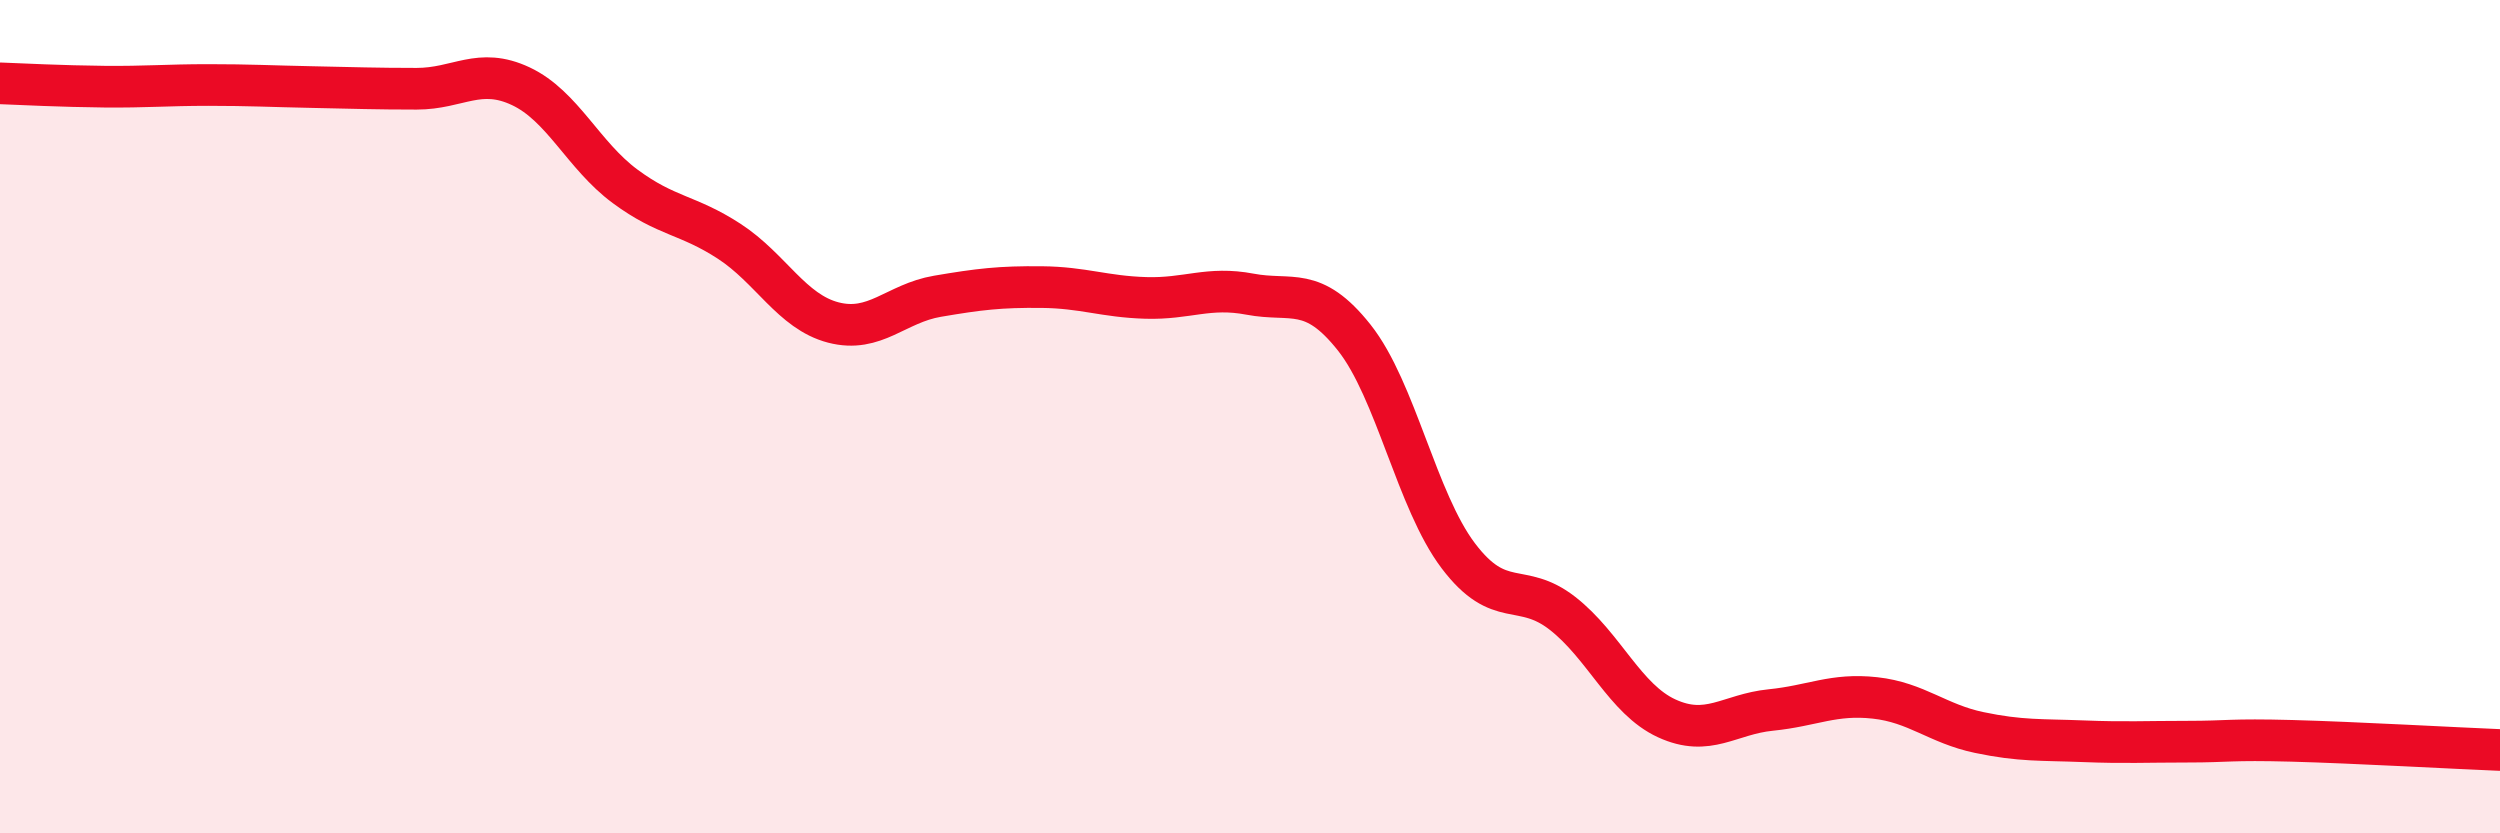
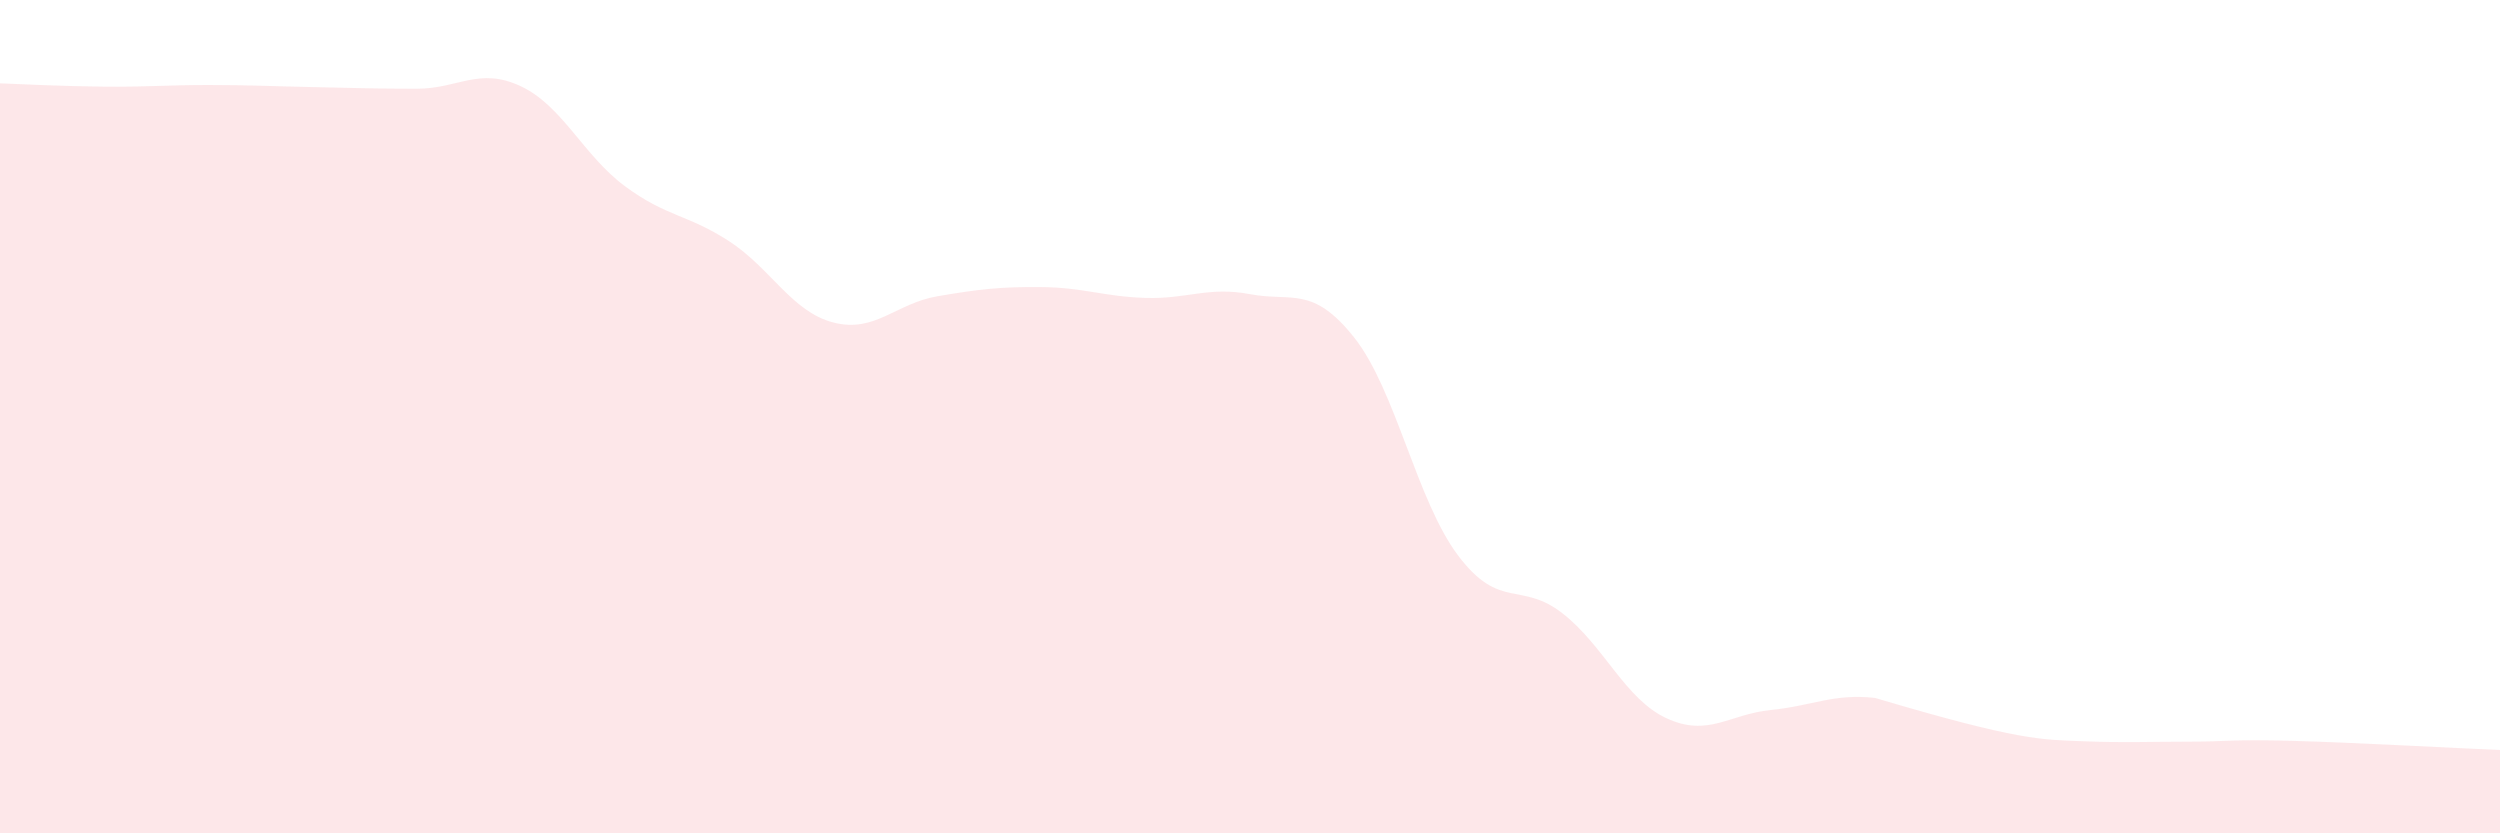
<svg xmlns="http://www.w3.org/2000/svg" width="60" height="20" viewBox="0 0 60 20">
-   <path d="M 0,2 C 0.5,2.02 1.5,2.07 2.5,2.08 C 3.5,2.09 4,2.04 5,2.04 C 6,2.04 6.5,2.07 7.5,2.09 C 8.5,2.11 9,2.13 10,2.13 C 11,2.13 11.5,1.6 12.5,2.07 C 13.5,2.54 14,3.73 15,4.47 C 16,5.21 16.5,5.14 17.5,5.79 C 18.5,6.44 19,7.48 20,7.74 C 21,8 21.5,7.28 22.5,7.11 C 23.5,6.94 24,6.88 25,6.89 C 26,6.9 26.5,7.12 27.5,7.15 C 28.5,7.18 29,6.87 30,7.06 C 31,7.25 31.5,6.84 32.5,8.1 C 33.5,9.36 34,12.02 35,13.34 C 36,14.66 36.5,13.94 37.5,14.72 C 38.5,15.5 39,16.78 40,17.24 C 41,17.7 41.5,17.14 42.5,17.04 C 43.5,16.94 44,16.64 45,16.75 C 46,16.86 46.5,17.37 47.5,17.58 C 48.5,17.79 49,17.75 50,17.79 C 51,17.83 51.5,17.8 52.5,17.8 C 53.5,17.8 53.5,17.74 55,17.78 C 56.5,17.82 59,17.96 60,18L60 20L0 20Z" fill="#EB0A25" opacity="0.1" stroke-linecap="round" stroke-linejoin="round" />
-   <path d="M 0,2 C 0.5,2.02 1.5,2.07 2.5,2.08 C 3.5,2.09 4,2.04 5,2.04 C 6,2.04 6.5,2.07 7.5,2.09 C 8.5,2.11 9,2.13 10,2.13 C 11,2.13 11.5,1.6 12.5,2.07 C 13.5,2.54 14,3.73 15,4.47 C 16,5.21 16.5,5.14 17.5,5.79 C 18.5,6.44 19,7.48 20,7.74 C 21,8 21.5,7.28 22.5,7.11 C 23.5,6.94 24,6.88 25,6.89 C 26,6.9 26.5,7.12 27.5,7.15 C 28.5,7.18 29,6.87 30,7.06 C 31,7.25 31.5,6.84 32.5,8.1 C 33.5,9.36 34,12.02 35,13.34 C 36,14.66 36.5,13.94 37.5,14.72 C 38.5,15.5 39,16.78 40,17.24 C 41,17.7 41.5,17.14 42.5,17.04 C 43.5,16.94 44,16.64 45,16.75 C 46,16.86 46.5,17.37 47.5,17.58 C 48.5,17.79 49,17.75 50,17.79 C 51,17.83 51.5,17.8 52.5,17.8 C 53.5,17.8 53.5,17.74 55,17.78 C 56.5,17.82 59,17.96 60,18" stroke="#EB0A25" stroke-width="1" fill="none" stroke-linecap="round" stroke-linejoin="round" />
+   <path d="M 0,2 C 0.5,2.02 1.5,2.07 2.5,2.08 C 3.5,2.09 4,2.04 5,2.04 C 6,2.04 6.5,2.07 7.5,2.09 C 8.5,2.11 9,2.13 10,2.13 C 11,2.13 11.5,1.6 12.5,2.07 C 13.5,2.54 14,3.73 15,4.47 C 16,5.21 16.5,5.14 17.5,5.79 C 18.5,6.44 19,7.48 20,7.74 C 21,8 21.5,7.28 22.5,7.11 C 23.5,6.94 24,6.88 25,6.89 C 26,6.9 26.5,7.12 27.5,7.15 C 28.5,7.18 29,6.87 30,7.06 C 31,7.25 31.5,6.84 32.5,8.1 C 33.5,9.36 34,12.02 35,13.34 C 36,14.66 36.5,13.94 37.5,14.72 C 38.5,15.5 39,16.78 40,17.24 C 41,17.7 41.5,17.14 42.5,17.04 C 43.5,16.94 44,16.64 45,16.75 C 48.5,17.79 49,17.75 50,17.79 C 51,17.83 51.5,17.8 52.5,17.8 C 53.5,17.8 53.5,17.74 55,17.78 C 56.5,17.82 59,17.96 60,18L60 20L0 20Z" fill="#EB0A25" opacity="0.1" stroke-linecap="round" stroke-linejoin="round" />
</svg>